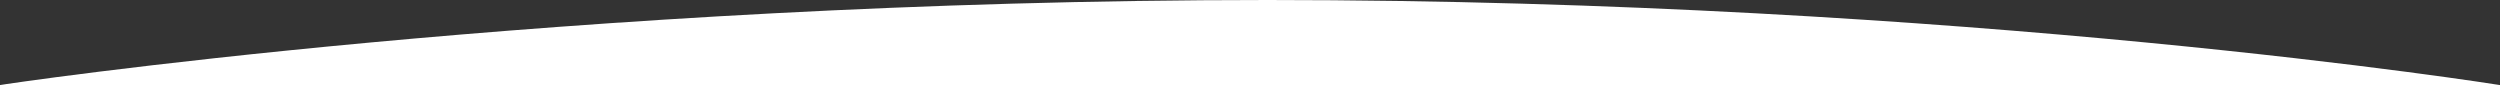
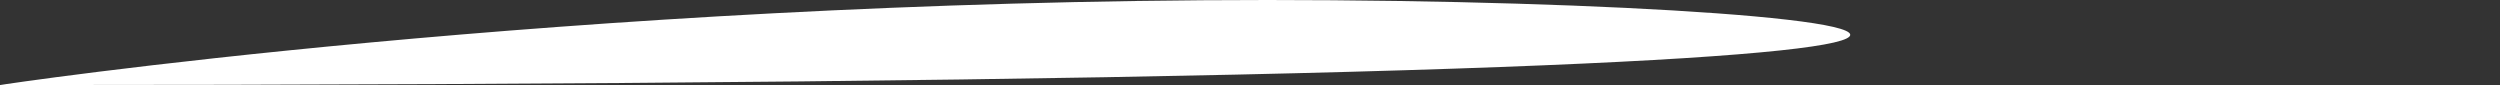
<svg xmlns="http://www.w3.org/2000/svg" version="1.1" id="curve_1_" x="0px" y="0px" viewBox="0 0 1440 49" style="enable-background:new 0 0 1440 49;" xml:space="preserve">
  <rect x="0" y="0" width="1440" height="49" fill="#333333" stroke="none" />
  <style type="text/css">
	.st0{fill:#FFFFFF;}
</style>
  <g id="curve">
    <g>
-       <path class="st0" d="M730.1,0C326.9,0-0.9,48.9,0,49h1440C1440,49,1133.4,0,730.1,0z" />
+       <path class="st0" d="M730.1,0C326.9,0-0.9,48.9,0,49C1440,49,1133.4,0,730.1,0z" />
    </g>
  </g>
</svg>